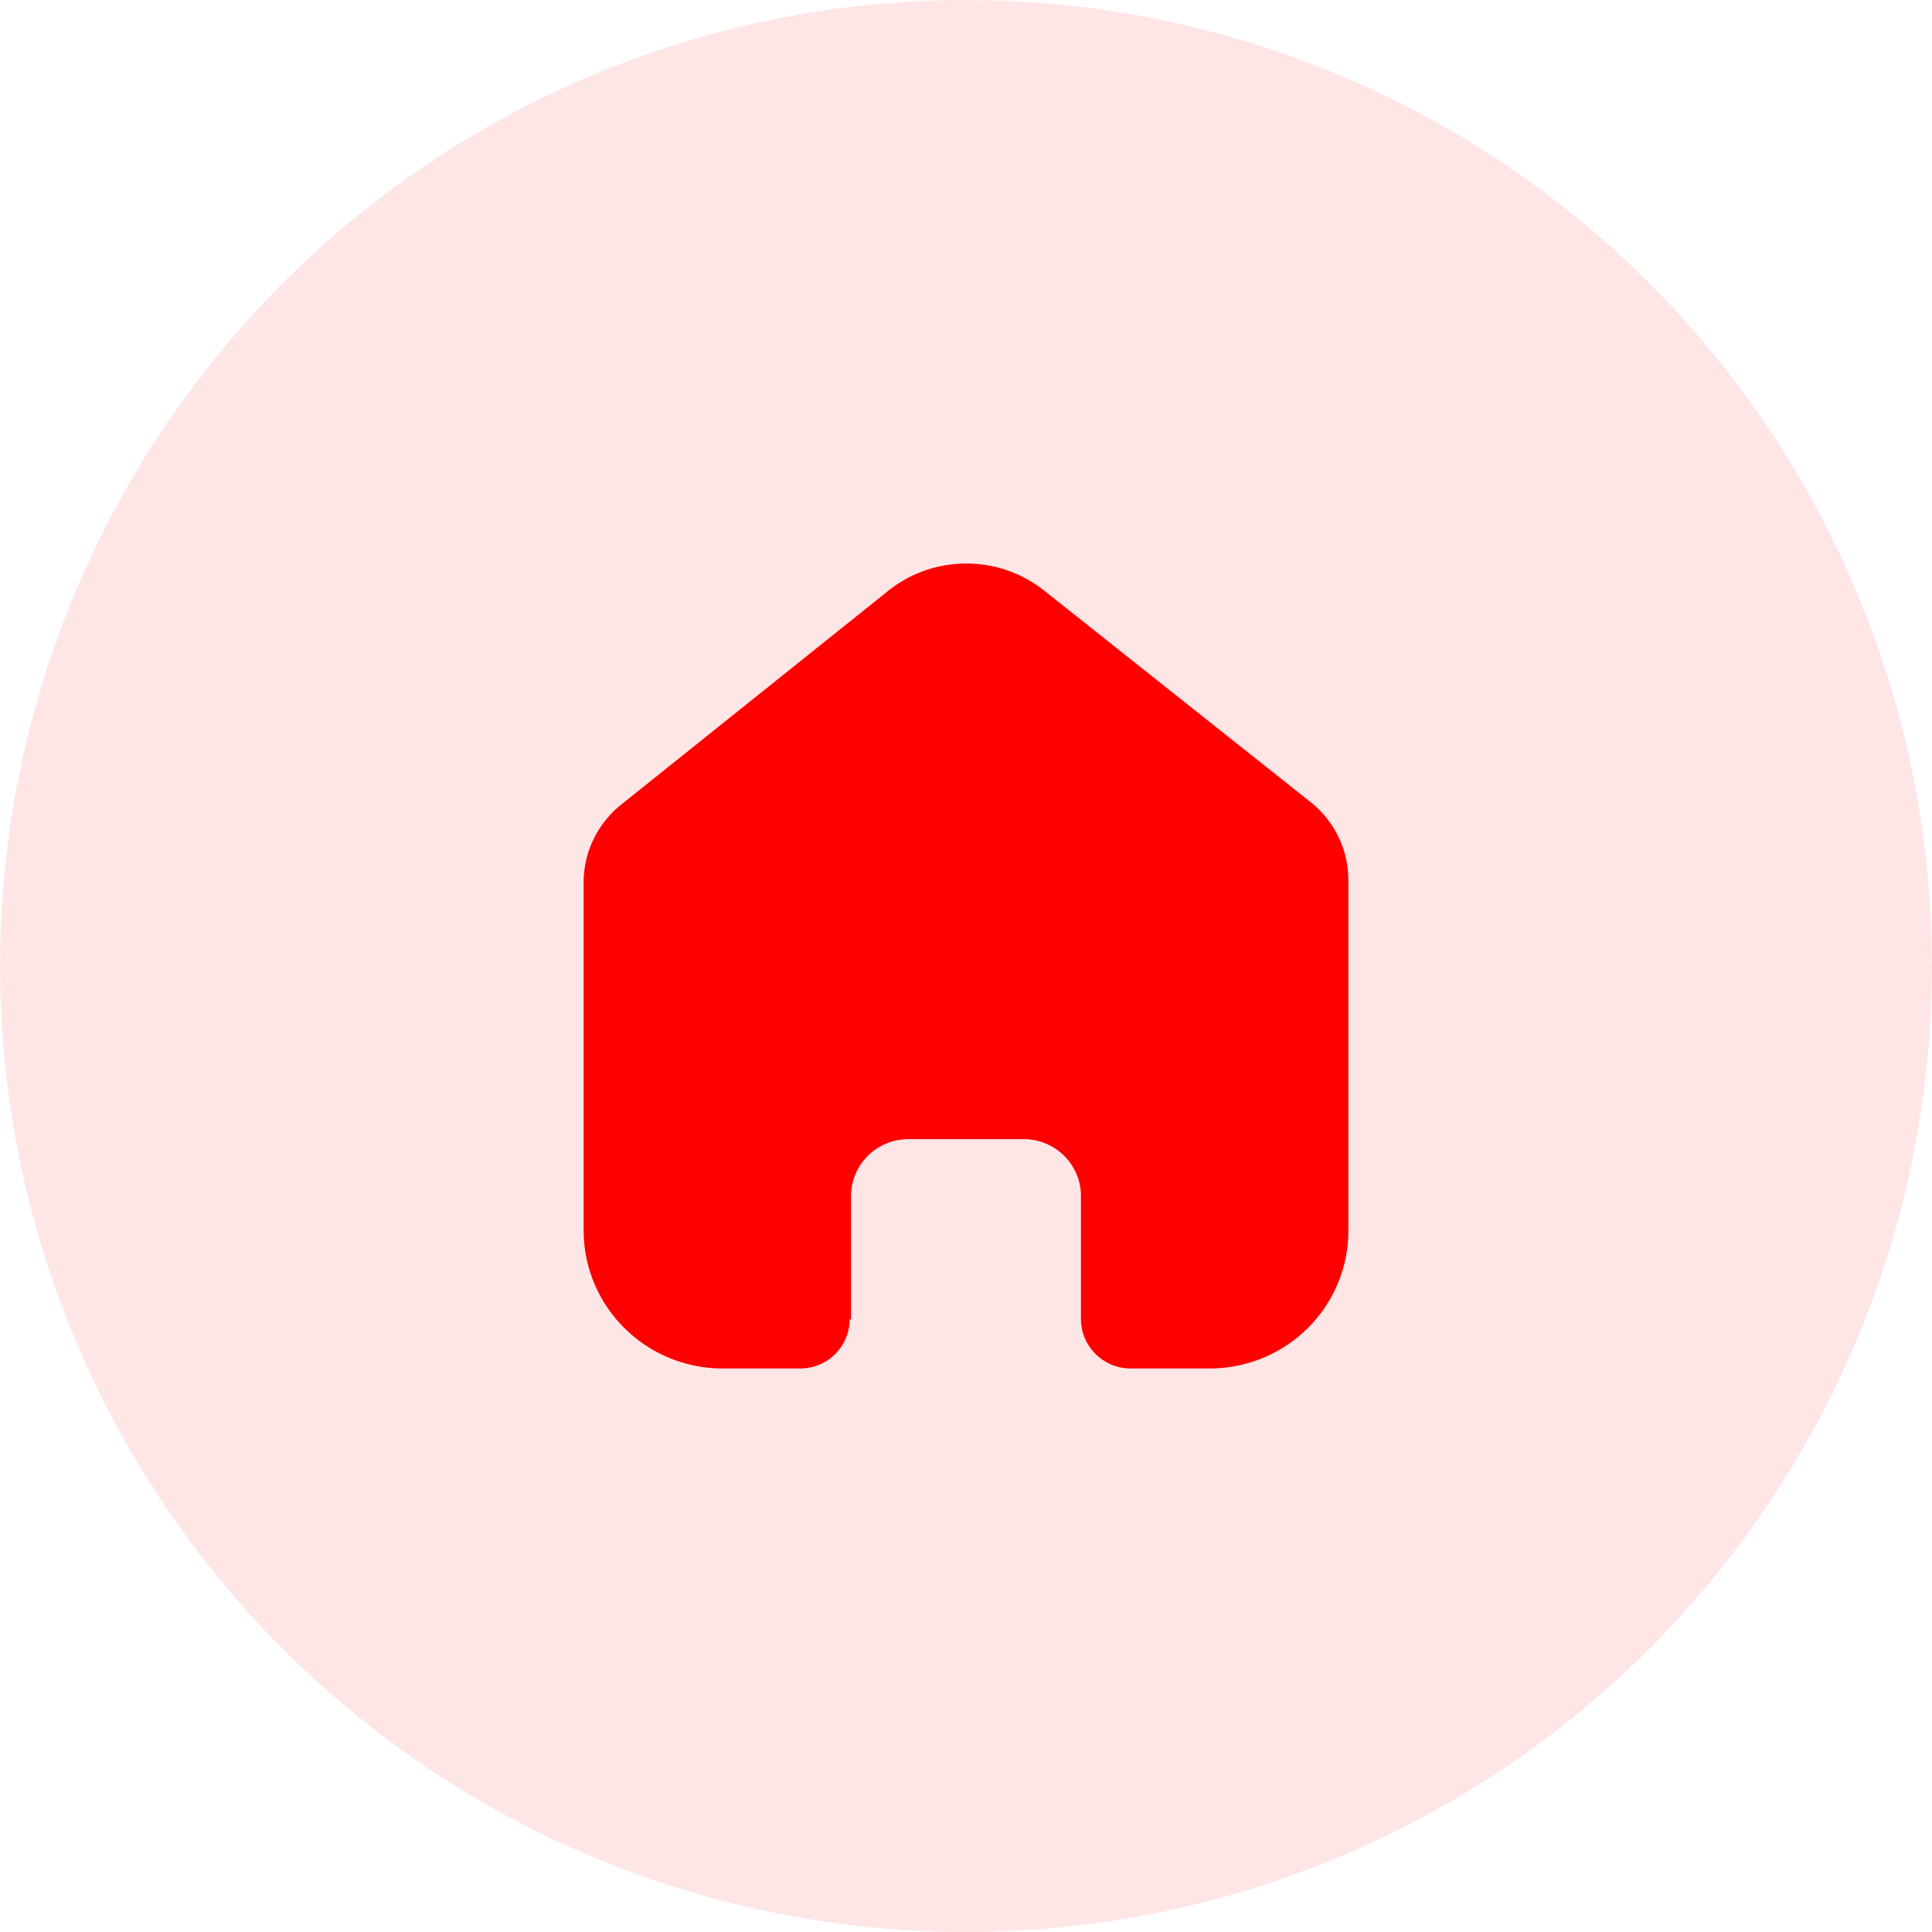
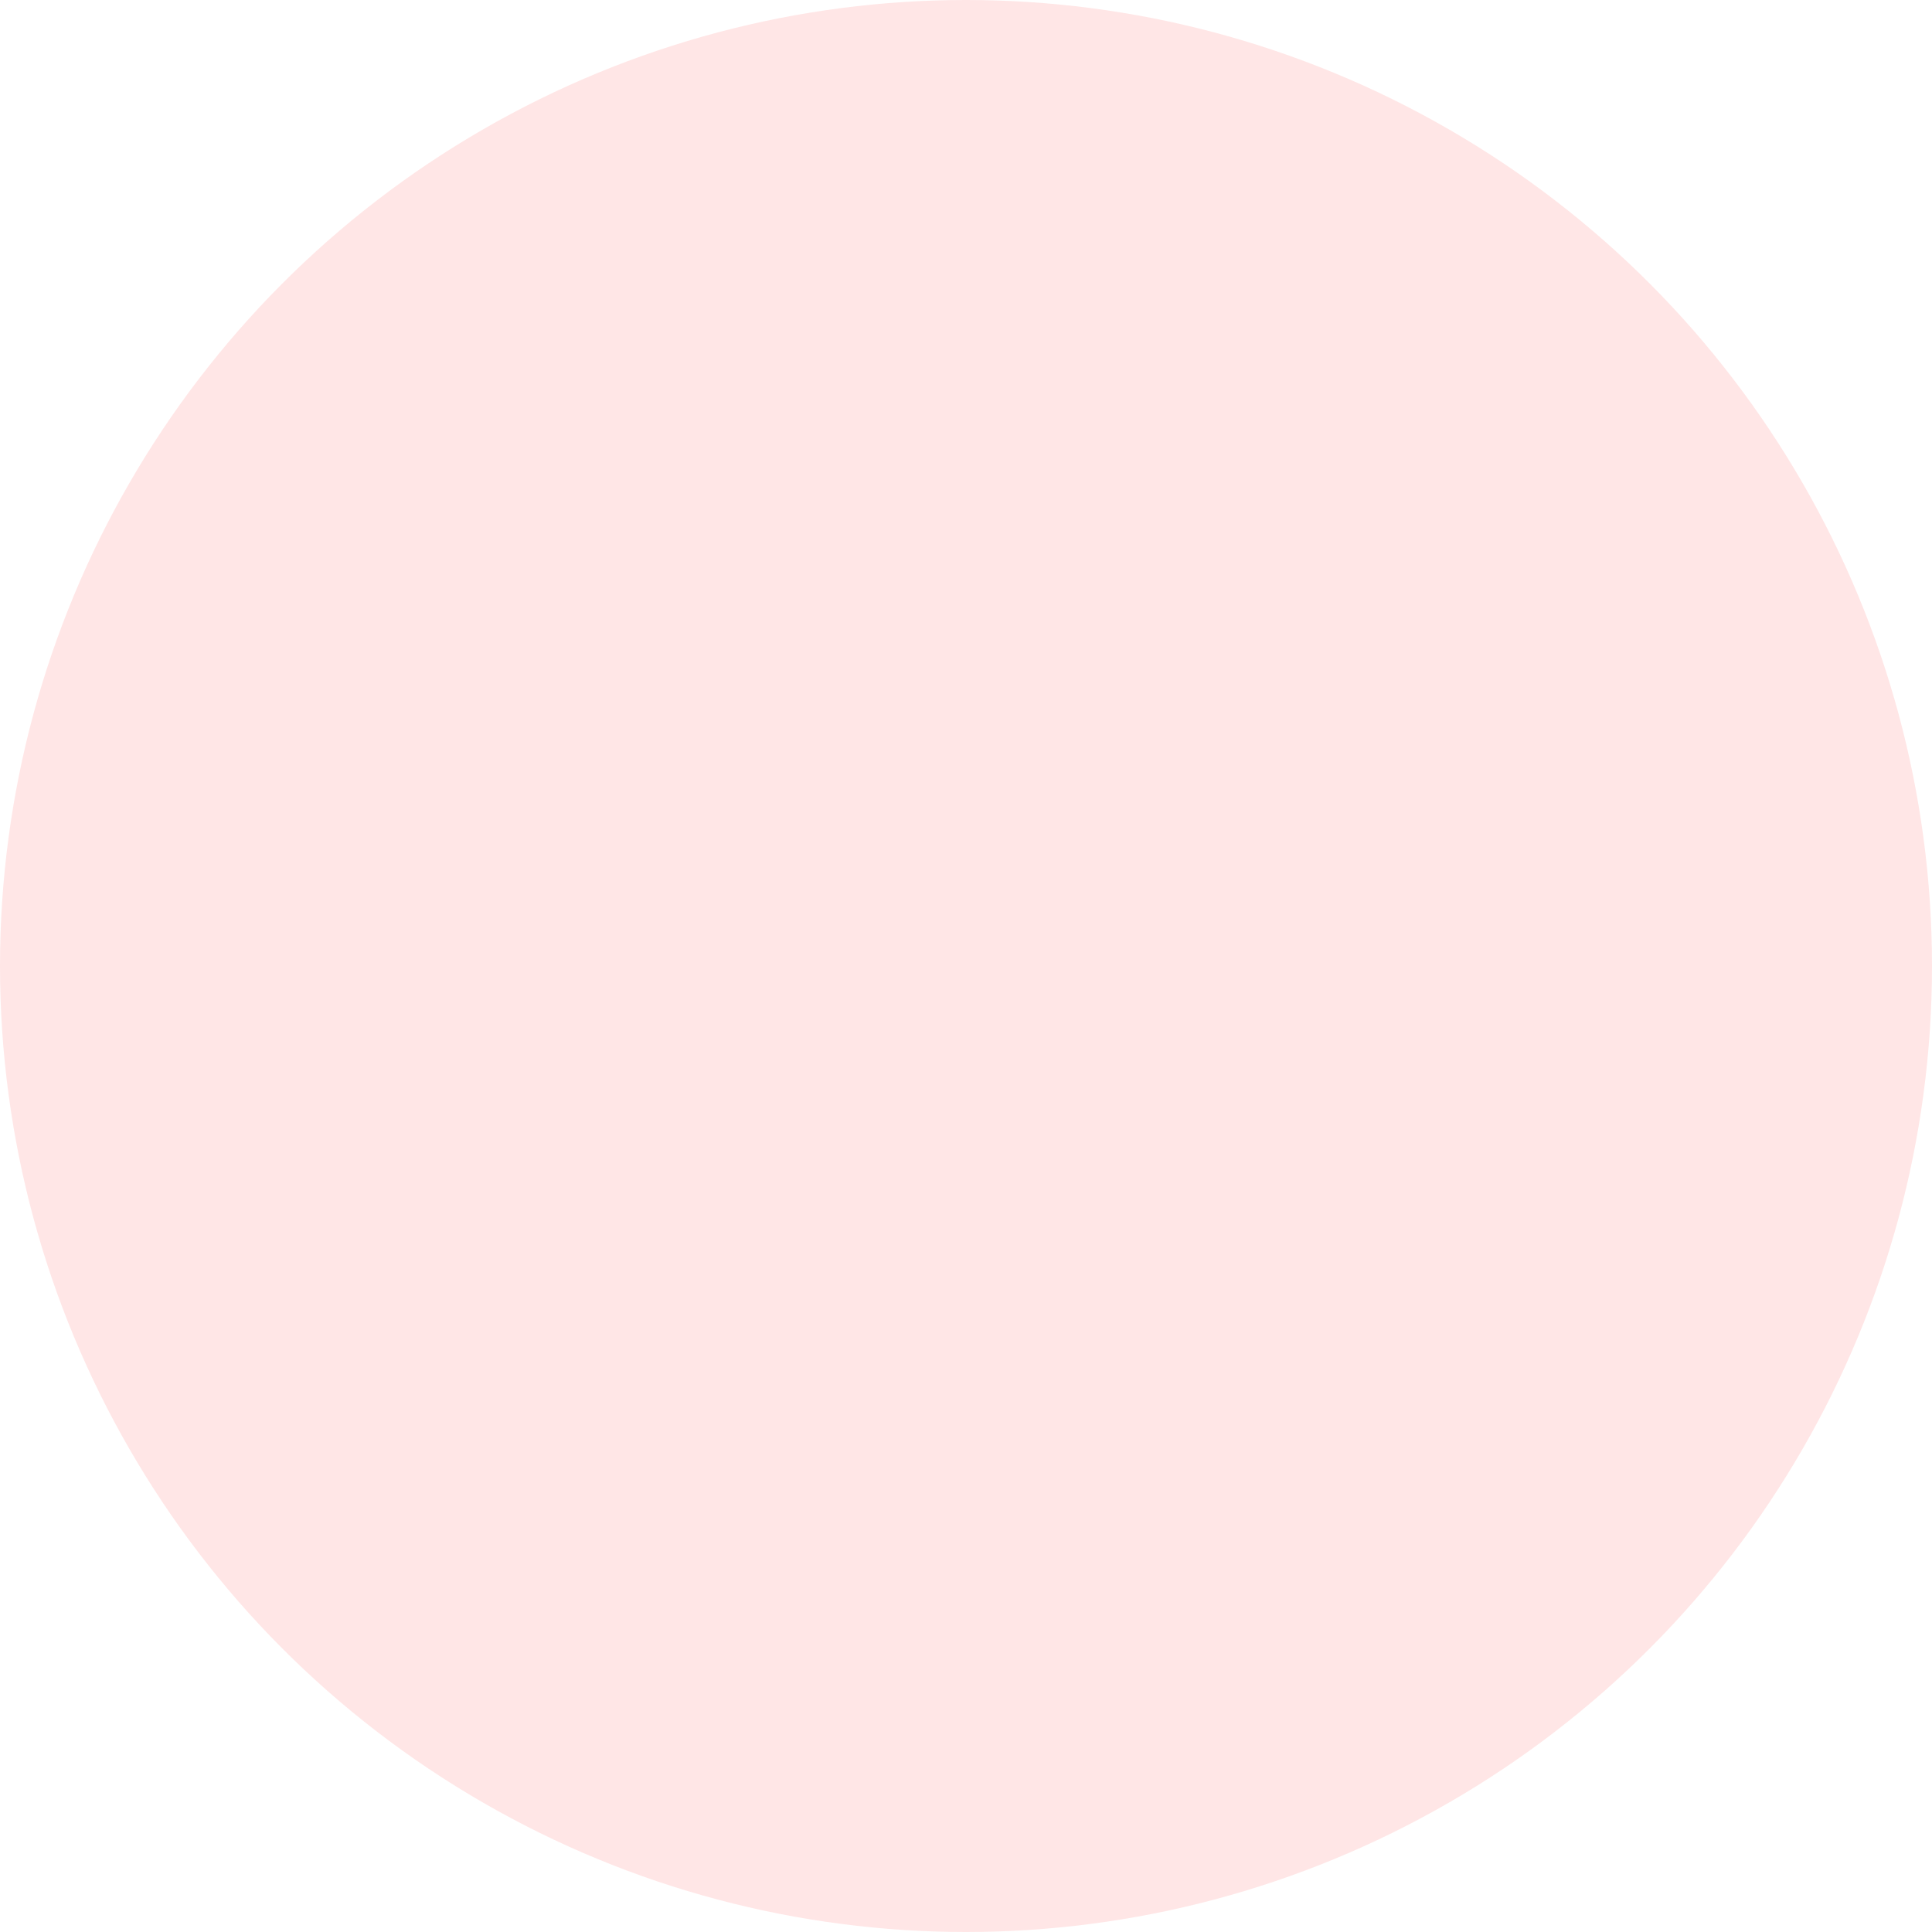
<svg xmlns="http://www.w3.org/2000/svg" width="48" height="48" viewBox="0 0 48 48" fill="none">
  <circle opacity="0.1" cx="24" cy="24" r="24" fill="#FF0000" />
-   <path d="M21.144 32.782V29.715C21.144 28.938 21.776 28.307 22.558 28.302H25.433C26.219 28.302 26.856 28.935 26.856 29.715V32.773C26.856 33.447 27.404 33.995 28.083 34H30.044C30.96 34.002 31.839 33.643 32.487 33.001C33.136 32.359 33.5 31.487 33.5 30.578V21.866C33.5 21.131 33.172 20.435 32.605 19.963L25.943 14.674C24.779 13.749 23.115 13.779 21.985 14.745L15.467 19.963C14.873 20.421 14.518 21.12 14.5 21.866V30.569C14.5 32.464 16.047 34 17.956 34H19.872C20.199 34.002 20.514 33.875 20.745 33.646C20.977 33.418 21.108 33.107 21.108 32.782H21.144Z" fill="#FF0000" />
</svg>